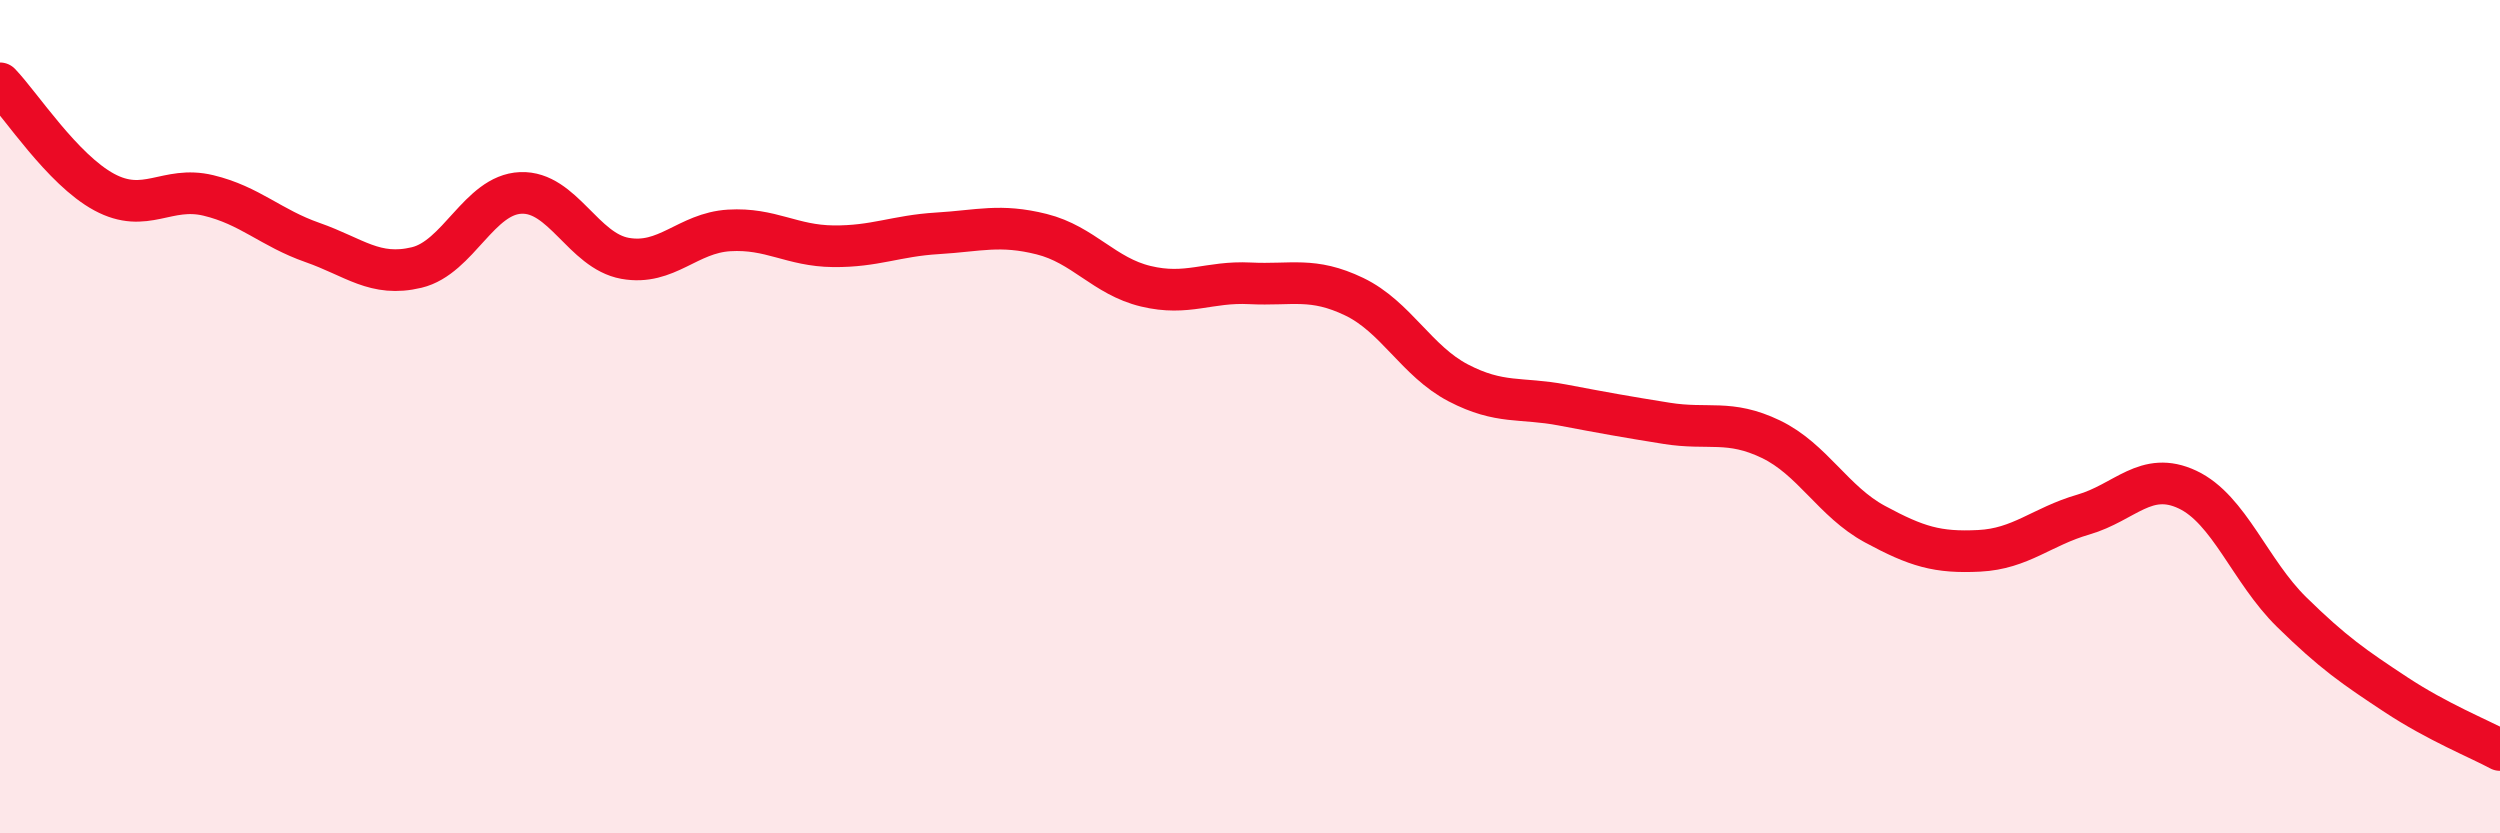
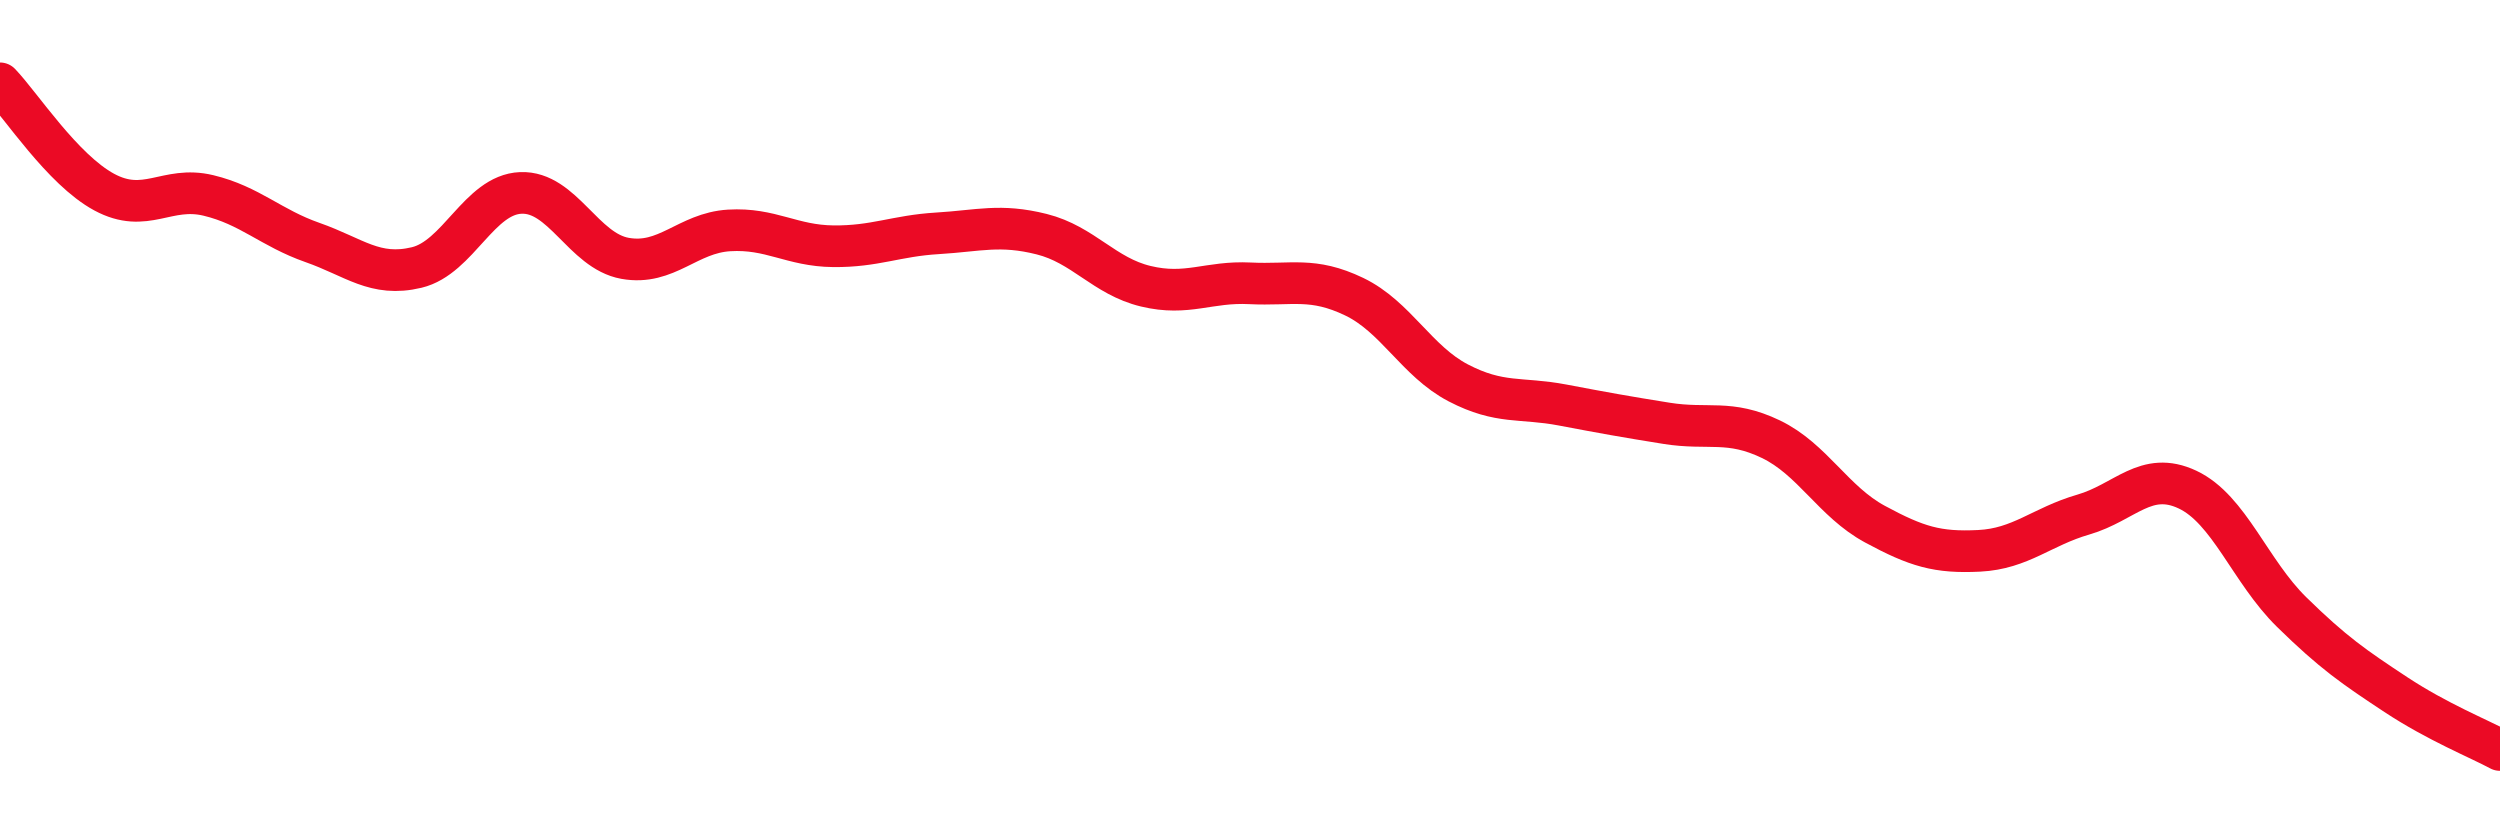
<svg xmlns="http://www.w3.org/2000/svg" width="60" height="20" viewBox="0 0 60 20">
-   <path d="M 0,2 C 0.5,2.52 1.5,4.07 2.5,4.61 C 3.5,5.15 4,4.45 5,4.69 C 6,4.93 6.5,5.47 7.5,5.82 C 8.5,6.17 9,6.66 10,6.42 C 11,6.18 11.5,4.67 12.5,4.63 C 13.5,4.59 14,6.02 15,6.2 C 16,6.38 16.5,5.59 17.5,5.53 C 18.5,5.47 19,5.9 20,5.91 C 21,5.92 21.5,5.66 22.5,5.6 C 23.5,5.54 24,5.37 25,5.62 C 26,5.87 26.5,6.63 27.5,6.87 C 28.5,7.11 29,6.75 30,6.8 C 31,6.85 31.5,6.64 32.5,7.12 C 33.5,7.6 34,8.67 35,9.19 C 36,9.71 36.5,9.53 37.5,9.72 C 38.5,9.91 39,10 40,10.16 C 41,10.32 41.5,10.06 42.5,10.54 C 43.5,11.02 44,12.04 45,12.58 C 46,13.12 46.5,13.27 47.5,13.22 C 48.5,13.17 49,12.64 50,12.35 C 51,12.06 51.5,11.28 52.5,11.75 C 53.5,12.22 54,13.71 55,14.69 C 56,15.67 56.5,16.01 57.5,16.67 C 58.5,17.33 59.5,17.73 60,18L60 20L0 20Z" fill="#EB0A25" opacity="0.1" stroke-linecap="round" stroke-linejoin="round" />
  <path d="M 0,2 C 0.5,2.52 1.5,4.07 2.5,4.61 C 3.5,5.15 4,4.45 5,4.69 C 6,4.93 6.5,5.47 7.5,5.82 C 8.5,6.17 9,6.66 10,6.42 C 11,6.18 11.5,4.67 12.5,4.63 C 13.5,4.59 14,6.02 15,6.2 C 16,6.38 16.5,5.59 17.5,5.53 C 18.5,5.47 19,5.9 20,5.91 C 21,5.92 21.5,5.66 22.5,5.6 C 23.5,5.54 24,5.37 25,5.62 C 26,5.87 26.5,6.63 27.5,6.87 C 28.5,7.11 29,6.75 30,6.8 C 31,6.85 31.5,6.64 32.5,7.12 C 33.5,7.6 34,8.67 35,9.19 C 36,9.71 36.5,9.53 37.5,9.72 C 38.5,9.91 39,10 40,10.16 C 41,10.32 41.5,10.06 42.5,10.54 C 43.5,11.02 44,12.04 45,12.58 C 46,13.12 46.5,13.27 47.5,13.22 C 48.5,13.17 49,12.64 50,12.35 C 51,12.06 51.5,11.28 52.5,11.75 C 53.5,12.22 54,13.71 55,14.69 C 56,15.67 56.5,16.01 57.5,16.67 C 58.5,17.33 59.5,17.73 60,18" stroke="#EB0A25" stroke-width="1" fill="none" stroke-linecap="round" stroke-linejoin="round" />
</svg>